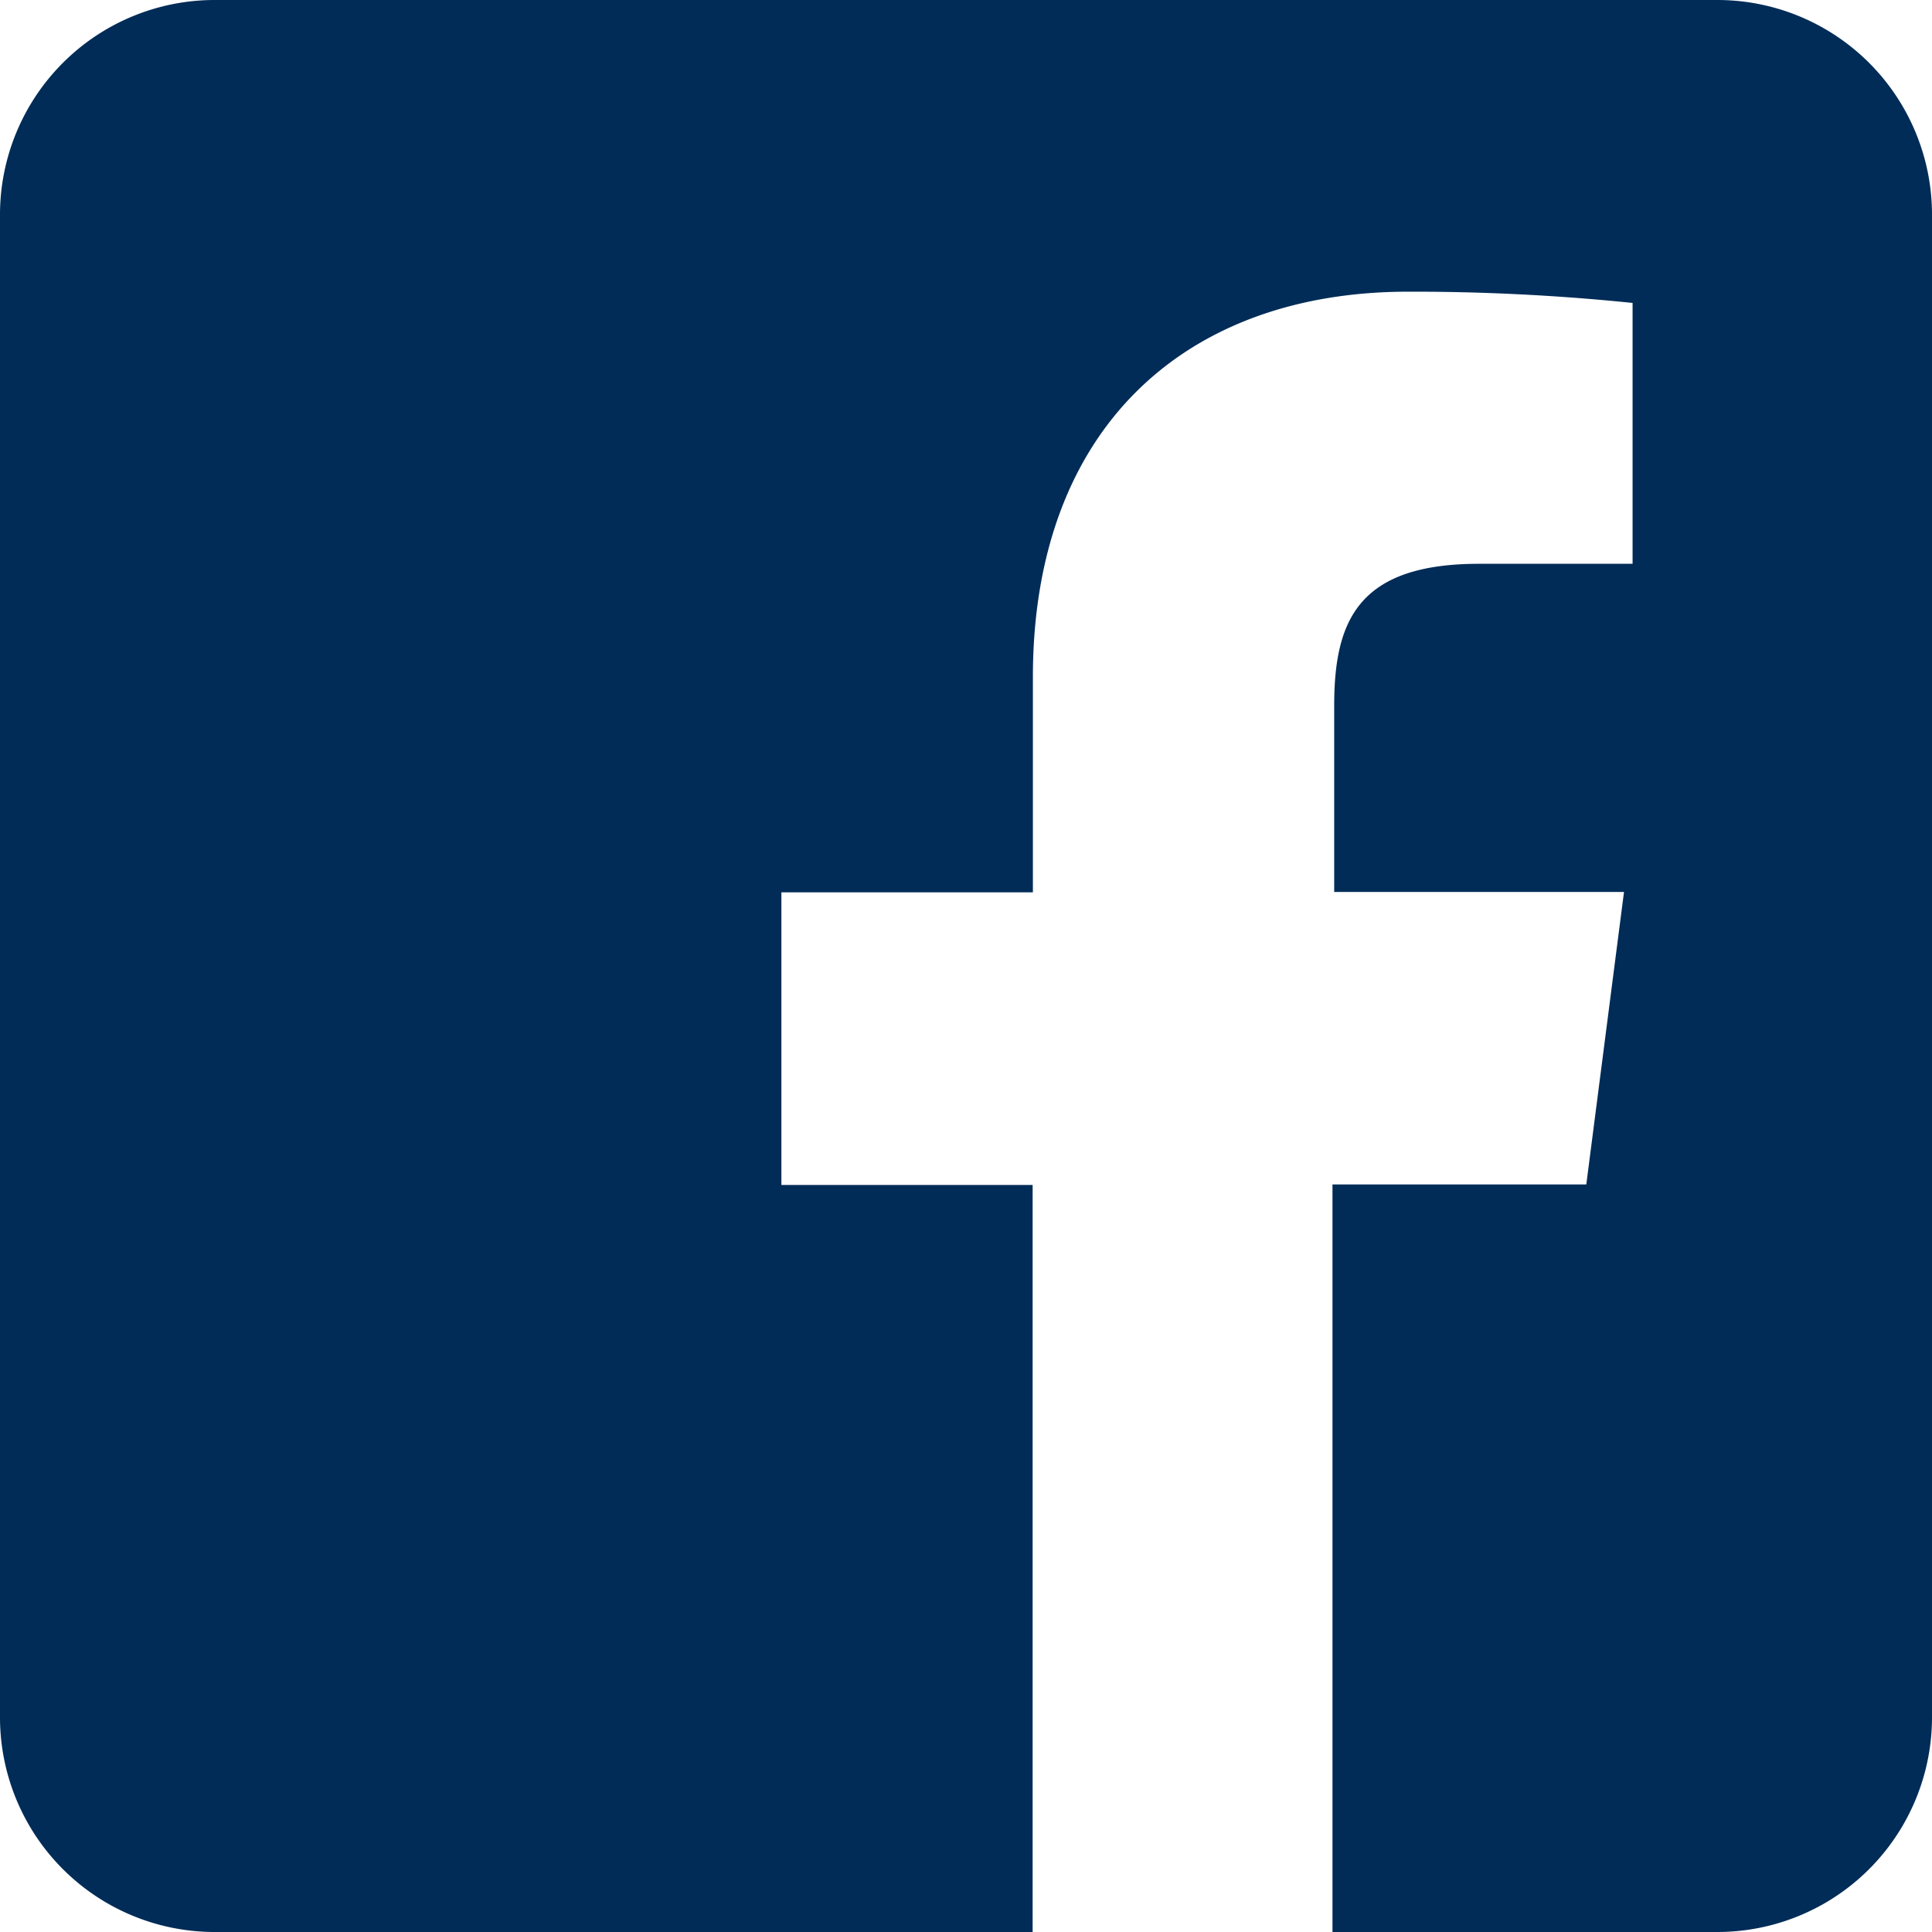
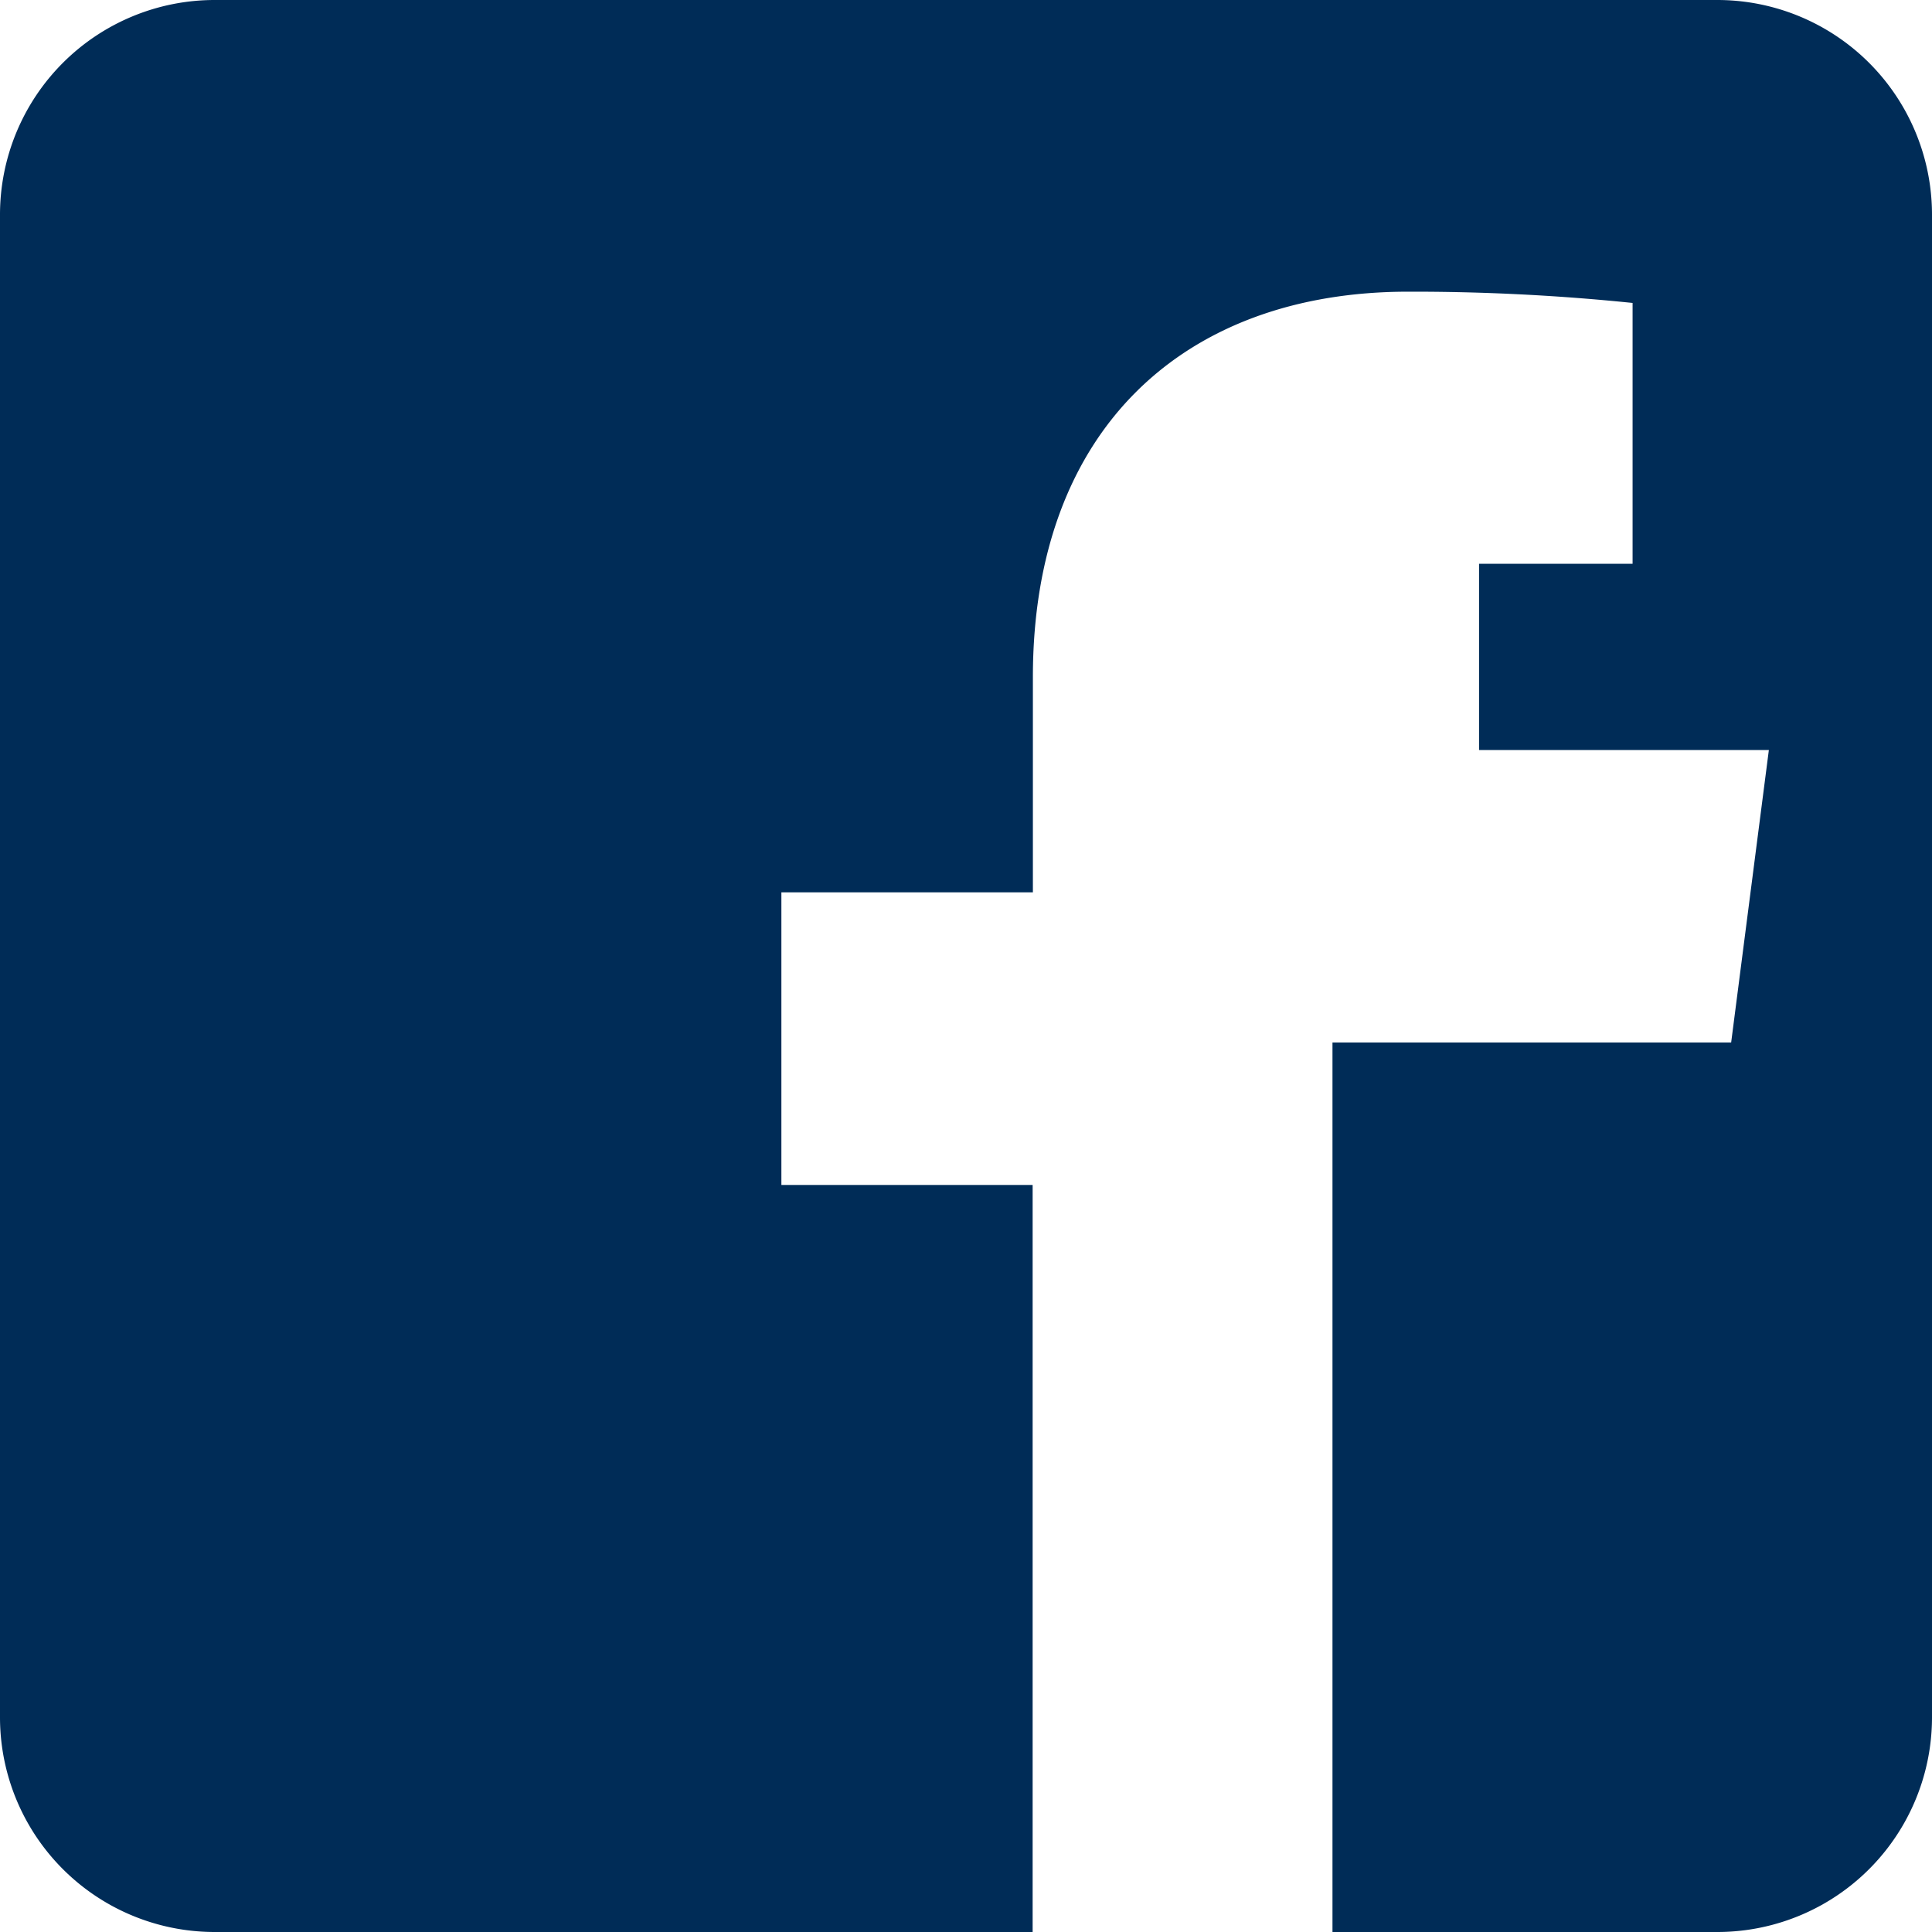
<svg xmlns="http://www.w3.org/2000/svg" width="22.5" height="22.5" viewBox="0 0 22.5 22.5">
-   <path d="M23,3H5.5A2.5,2.5,0,0,0,3,5.5V23a2.5,2.5,0,0,0,2.5,2.5h9.526V16.8H12.1V13.392h2.929V10.886c0-2.9,1.776-4.489,4.369-4.489a25.022,25.022,0,0,1,2.615.131V9.566H20.225c-1.413,0-1.687.668-1.687,1.653v2.169h3.375l-.439,3.406H18.518V25.5H23A2.5,2.5,0,0,0,25.5,23V5.5A2.5,2.5,0,0,0,23,3Z" transform="translate(-3 -3)" fill="#002c57" />
+   <path d="M23,3H5.5A2.5,2.5,0,0,0,3,5.5V23a2.5,2.5,0,0,0,2.5,2.5h9.526V16.8H12.1V13.392h2.929V10.886c0-2.9,1.776-4.489,4.369-4.489a25.022,25.022,0,0,1,2.615.131V9.566H20.225v2.169h3.375l-.439,3.406H18.518V25.5H23A2.5,2.5,0,0,0,25.5,23V5.5A2.5,2.5,0,0,0,23,3Z" transform="translate(-3 -3)" fill="#002c57" />
</svg>